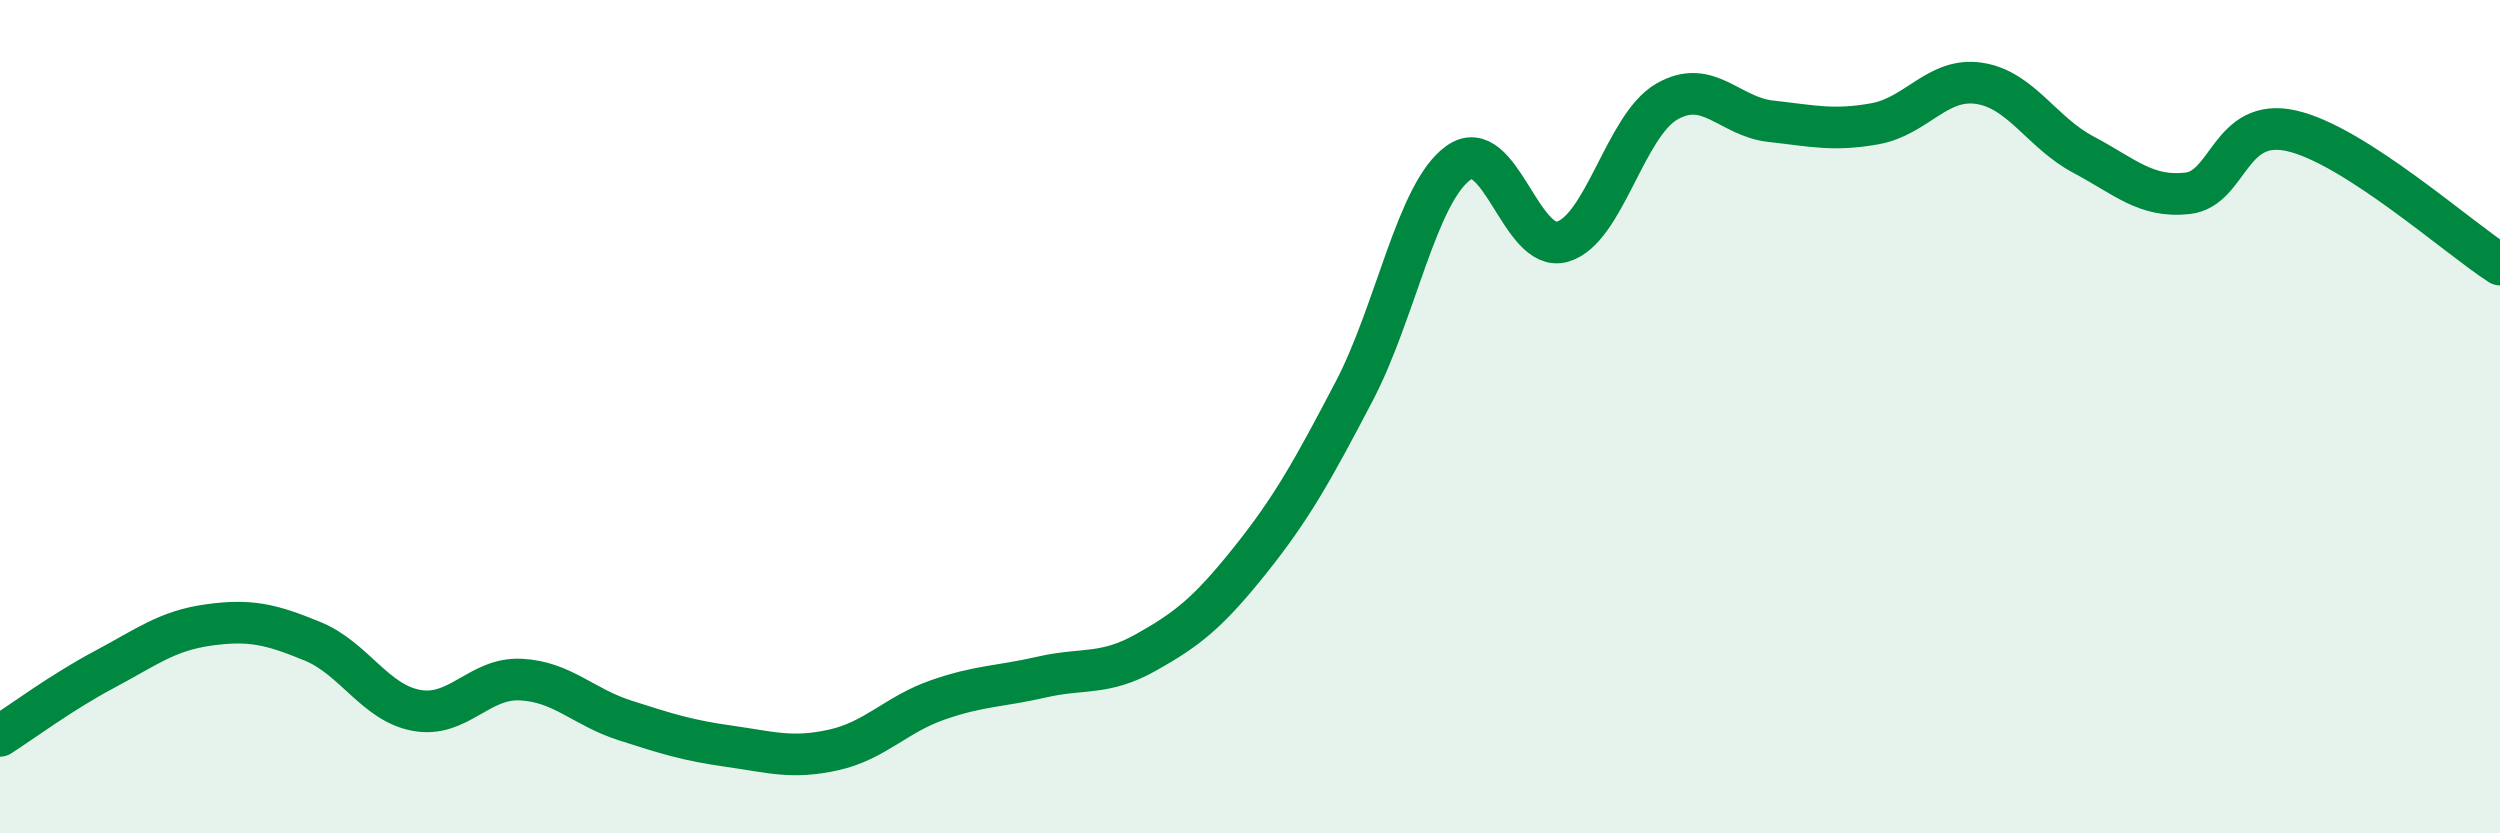
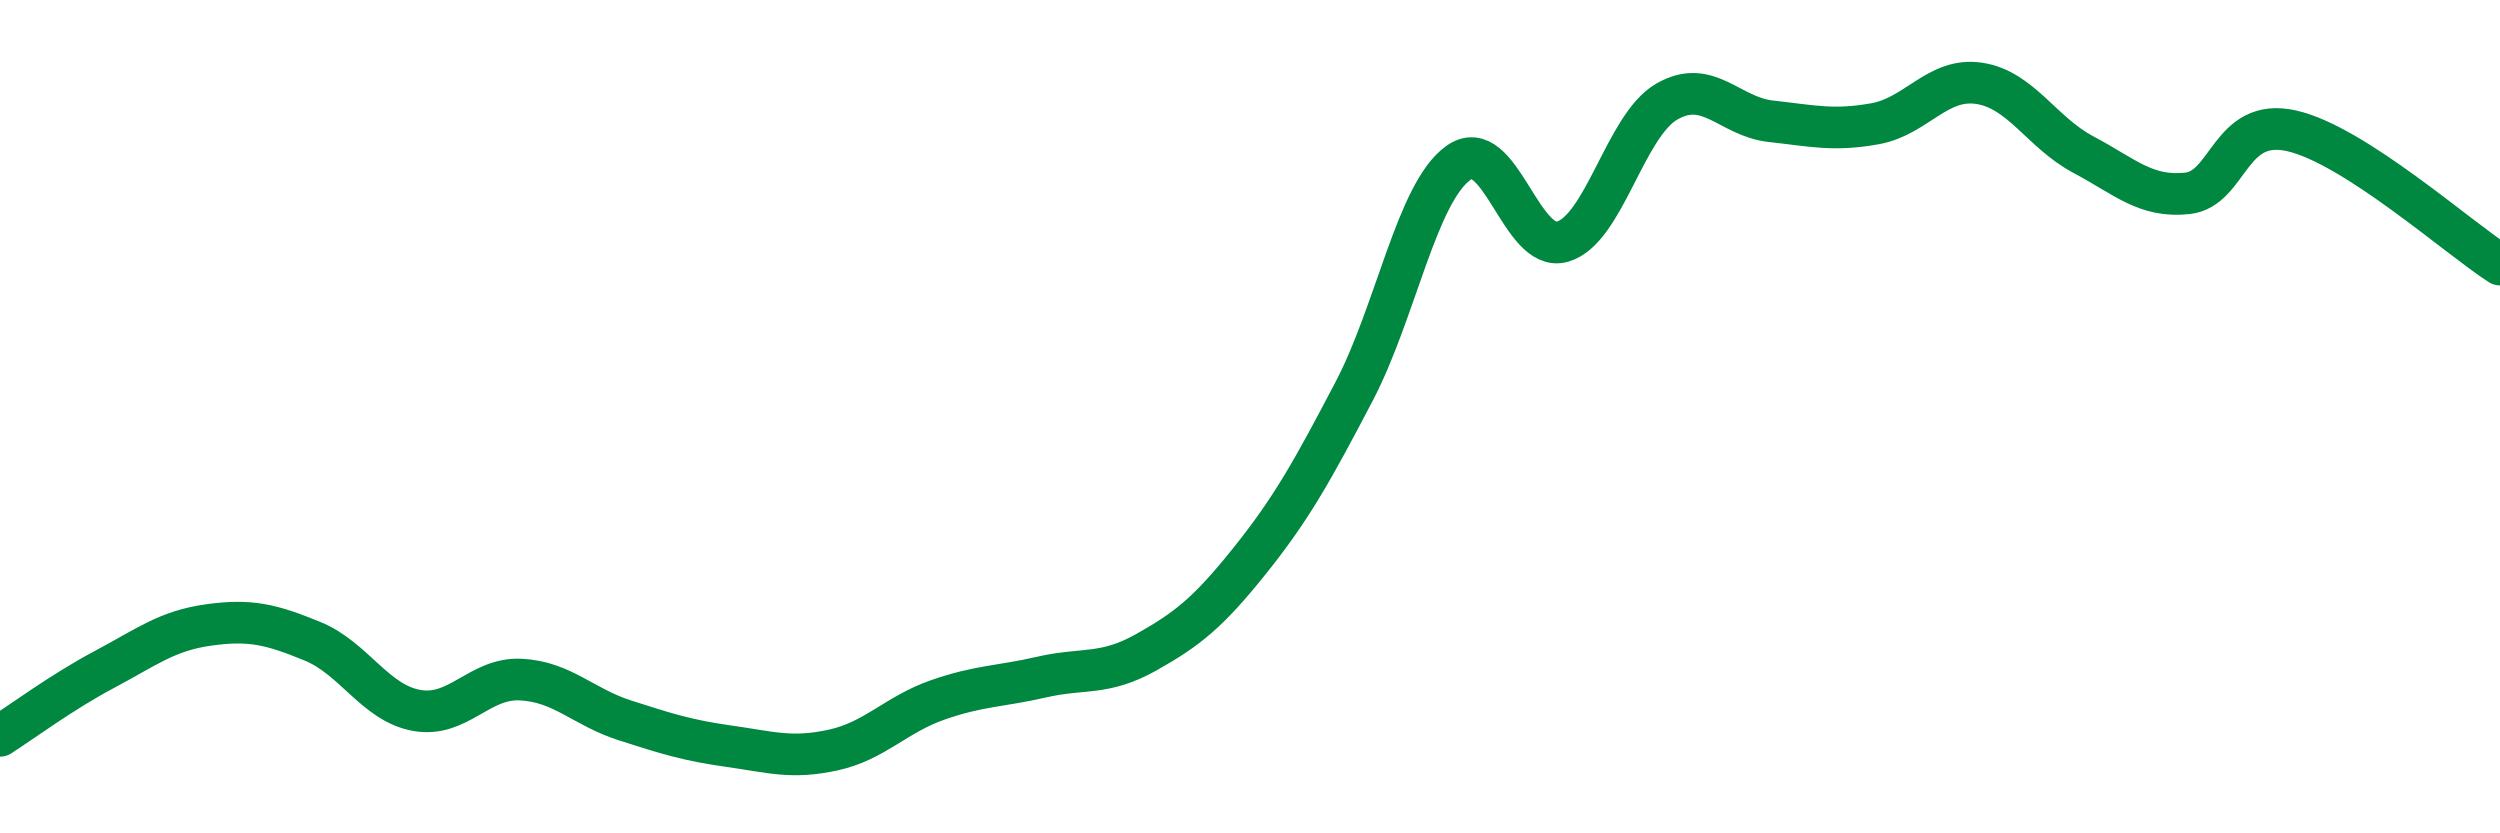
<svg xmlns="http://www.w3.org/2000/svg" width="60" height="20" viewBox="0 0 60 20">
-   <path d="M 0,17.66 C 0.5,17.34 1.5,16.6 2.5,16.07 C 3.5,15.54 4,15.14 5,15 C 6,14.86 6.5,14.98 7.5,15.39 C 8.5,15.8 9,16.87 10,17.05 C 11,17.23 11.5,16.26 12.5,16.31 C 13.5,16.36 14,16.97 15,17.29 C 16,17.61 16.5,17.77 17.5,17.91 C 18.5,18.05 19,18.22 20,18 C 21,17.78 21.5,17.15 22.5,16.8 C 23.5,16.45 24,16.48 25,16.25 C 26,16.02 26.5,16.22 27.5,15.66 C 28.5,15.1 29,14.7 30,13.45 C 31,12.2 31.5,11.3 32.5,9.39 C 33.5,7.48 34,4.63 35,3.91 C 36,3.19 36.5,6.09 37.5,5.8 C 38.5,5.51 39,3.02 40,2.44 C 41,1.86 41.5,2.8 42.5,2.91 C 43.5,3.02 44,3.15 45,2.97 C 46,2.79 46.5,1.85 47.5,2 C 48.5,2.15 49,3.18 50,3.71 C 51,4.24 51.5,4.75 52.5,4.64 C 53.5,4.53 53.5,2.8 55,3.14 C 56.5,3.48 59,5.71 60,6.35L60 20L0 20Z" fill="#008740" opacity="0.1" stroke-linecap="round" stroke-linejoin="round" />
  <path d="M 0,17.66 C 0.5,17.34 1.5,16.6 2.5,16.07 C 3.5,15.54 4,15.14 5,15 C 6,14.86 6.5,14.98 7.5,15.39 C 8.5,15.8 9,16.87 10,17.05 C 11,17.23 11.5,16.26 12.5,16.31 C 13.5,16.36 14,16.97 15,17.29 C 16,17.61 16.5,17.77 17.5,17.91 C 18.5,18.05 19,18.22 20,18 C 21,17.78 21.5,17.15 22.5,16.8 C 23.5,16.45 24,16.48 25,16.25 C 26,16.02 26.5,16.22 27.5,15.66 C 28.5,15.1 29,14.7 30,13.45 C 31,12.2 31.5,11.3 32.5,9.39 C 33.5,7.48 34,4.63 35,3.91 C 36,3.19 36.5,6.09 37.5,5.8 C 38.5,5.51 39,3.02 40,2.44 C 41,1.86 41.5,2.8 42.5,2.91 C 43.5,3.02 44,3.15 45,2.97 C 46,2.79 46.5,1.85 47.5,2 C 48.5,2.15 49,3.18 50,3.71 C 51,4.24 51.5,4.75 52.5,4.64 C 53.5,4.53 53.5,2.8 55,3.14 C 56.5,3.48 59,5.71 60,6.35" stroke="#008740" stroke-width="1" fill="none" stroke-linecap="round" stroke-linejoin="round" />
</svg>